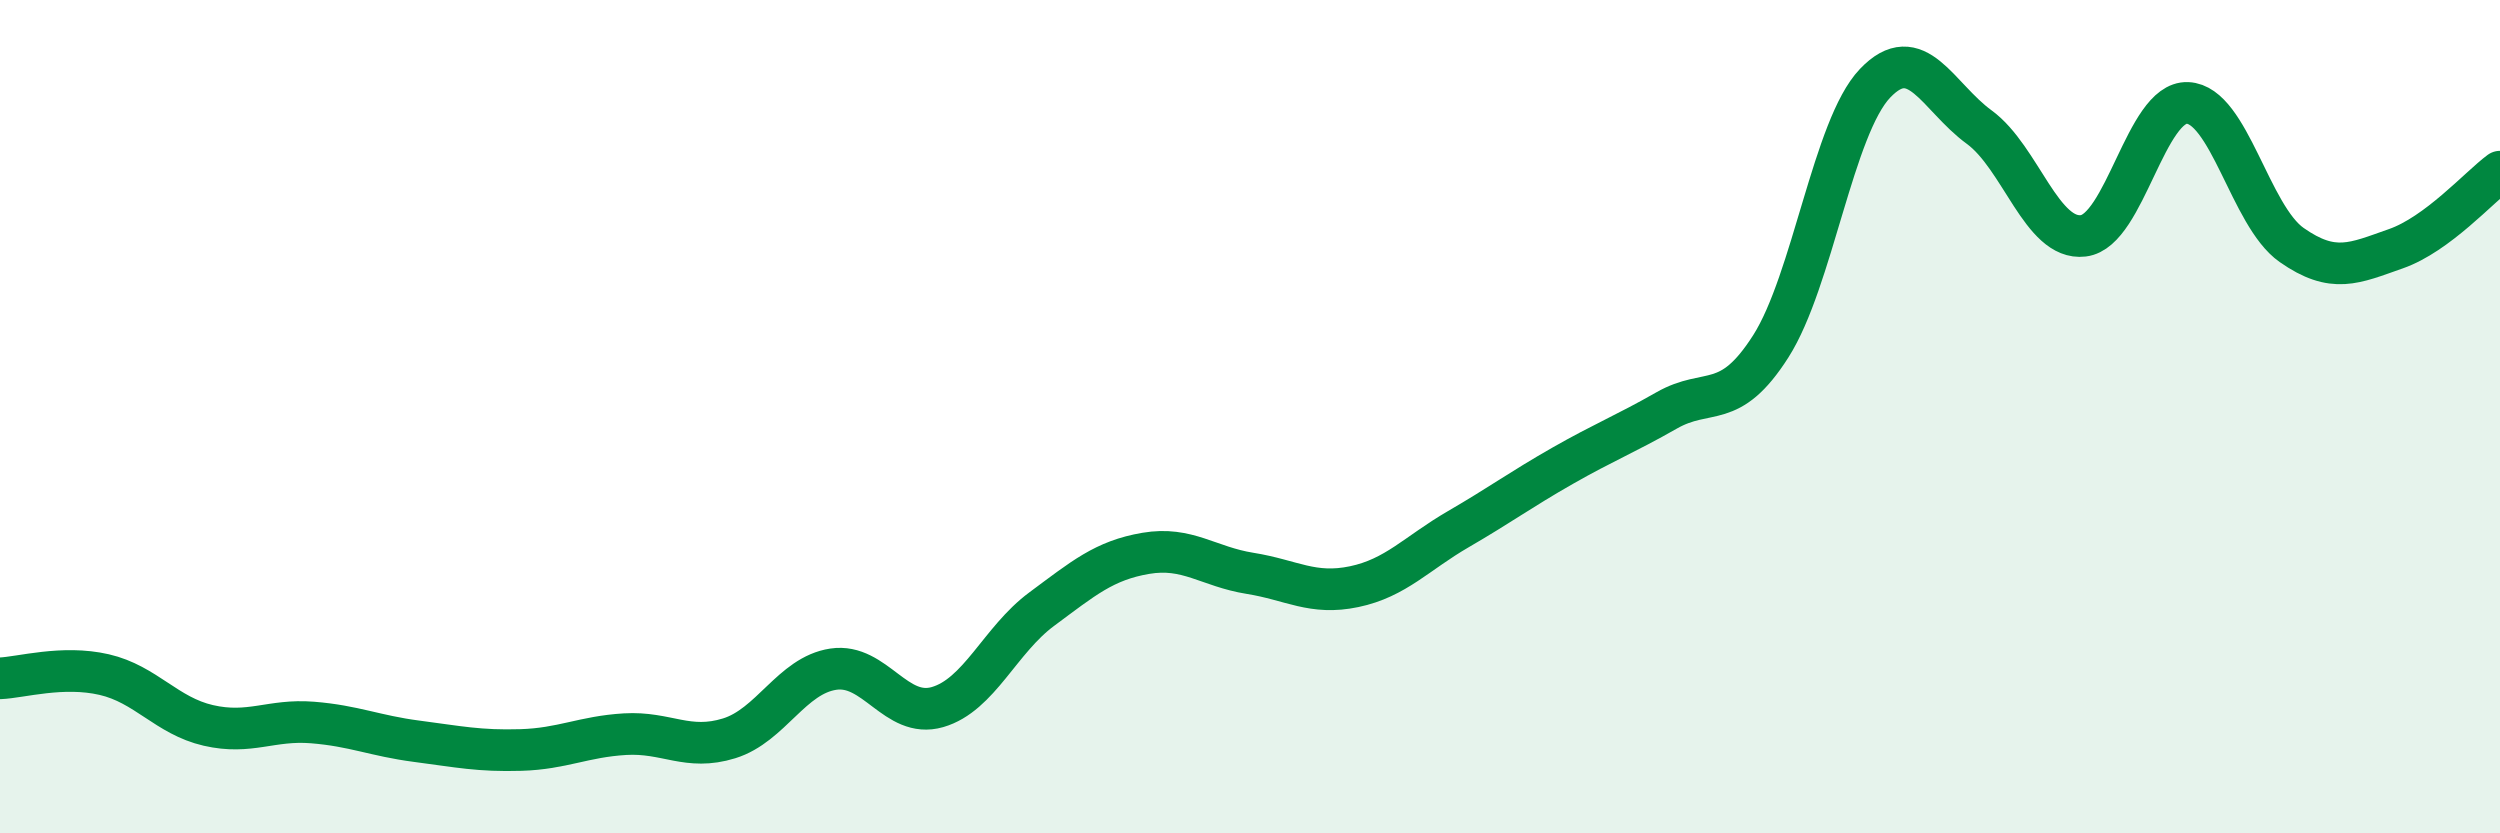
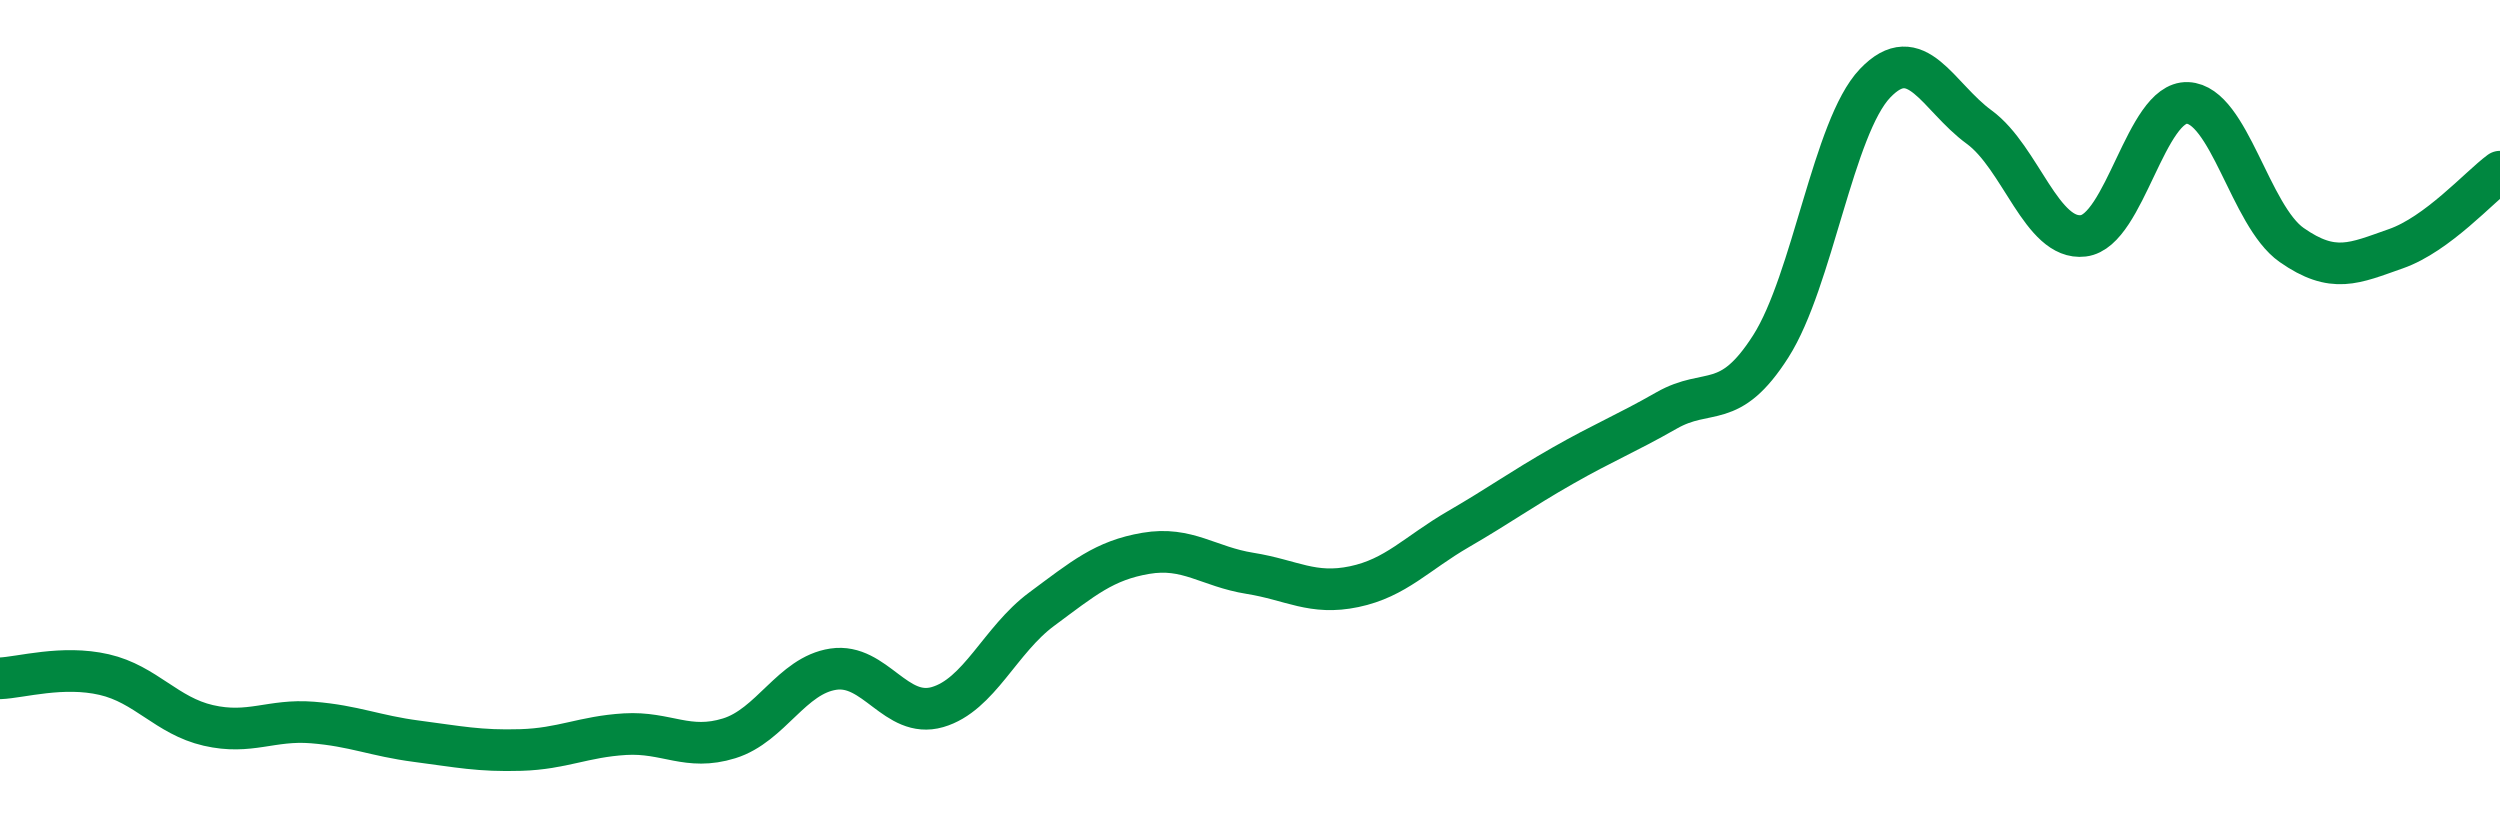
<svg xmlns="http://www.w3.org/2000/svg" width="60" height="20" viewBox="0 0 60 20">
-   <path d="M 0,16.28 C 0.5,16.26 1.5,15.96 2.5,16.19 C 3.5,16.42 4,17.18 5,17.41 C 6,17.64 6.5,17.26 7.5,17.34 C 8.5,17.42 9,17.66 10,17.79 C 11,17.92 11.5,18.03 12.5,18 C 13.5,17.97 14,17.68 15,17.62 C 16,17.56 16.5,18.03 17.5,17.72 C 18.5,17.41 19,16.21 20,16.06 C 21,15.91 21.5,17.26 22.5,16.97 C 23.5,16.68 24,15.36 25,14.62 C 26,13.88 26.5,13.45 27.5,13.28 C 28.5,13.11 29,13.6 30,13.76 C 31,13.92 31.5,14.29 32.5,14.08 C 33.5,13.87 34,13.28 35,12.7 C 36,12.12 36.5,11.75 37.5,11.18 C 38.5,10.61 39,10.42 40,9.85 C 41,9.28 41.5,9.88 42.5,8.31 C 43.5,6.74 44,3.05 45,2 C 46,0.95 46.5,2.32 47.5,3.05 C 48.5,3.78 49,5.78 50,5.66 C 51,5.54 51.5,2.43 52.5,2.47 C 53.5,2.51 54,5.18 55,5.88 C 56,6.58 56.5,6.32 57.5,5.97 C 58.5,5.62 59.5,4.49 60,4.12L60 20L0 20Z" fill="#008740" opacity="0.1" stroke-linecap="round" stroke-linejoin="round" />
  <path d="M 0,16.28 C 0.5,16.26 1.5,15.96 2.5,16.19 C 3.5,16.42 4,17.18 5,17.41 C 6,17.64 6.5,17.26 7.5,17.34 C 8.5,17.42 9,17.66 10,17.79 C 11,17.92 11.5,18.03 12.5,18 C 13.5,17.97 14,17.68 15,17.62 C 16,17.56 16.5,18.03 17.5,17.72 C 18.5,17.41 19,16.21 20,16.06 C 21,15.91 21.5,17.26 22.5,16.97 C 23.5,16.68 24,15.36 25,14.62 C 26,13.88 26.5,13.45 27.5,13.28 C 28.5,13.11 29,13.6 30,13.76 C 31,13.92 31.5,14.29 32.5,14.08 C 33.5,13.87 34,13.28 35,12.7 C 36,12.12 36.5,11.75 37.5,11.18 C 38.5,10.61 39,10.42 40,9.85 C 41,9.28 41.5,9.88 42.5,8.31 C 43.5,6.74 44,3.05 45,2 C 46,0.95 46.5,2.32 47.5,3.05 C 48.5,3.78 49,5.78 50,5.66 C 51,5.54 51.5,2.43 52.5,2.47 C 53.5,2.51 54,5.18 55,5.88 C 56,6.58 56.5,6.32 57.5,5.97 C 58.5,5.62 59.5,4.49 60,4.12" stroke="#008740" stroke-width="1" fill="none" stroke-linecap="round" stroke-linejoin="round" />
</svg>